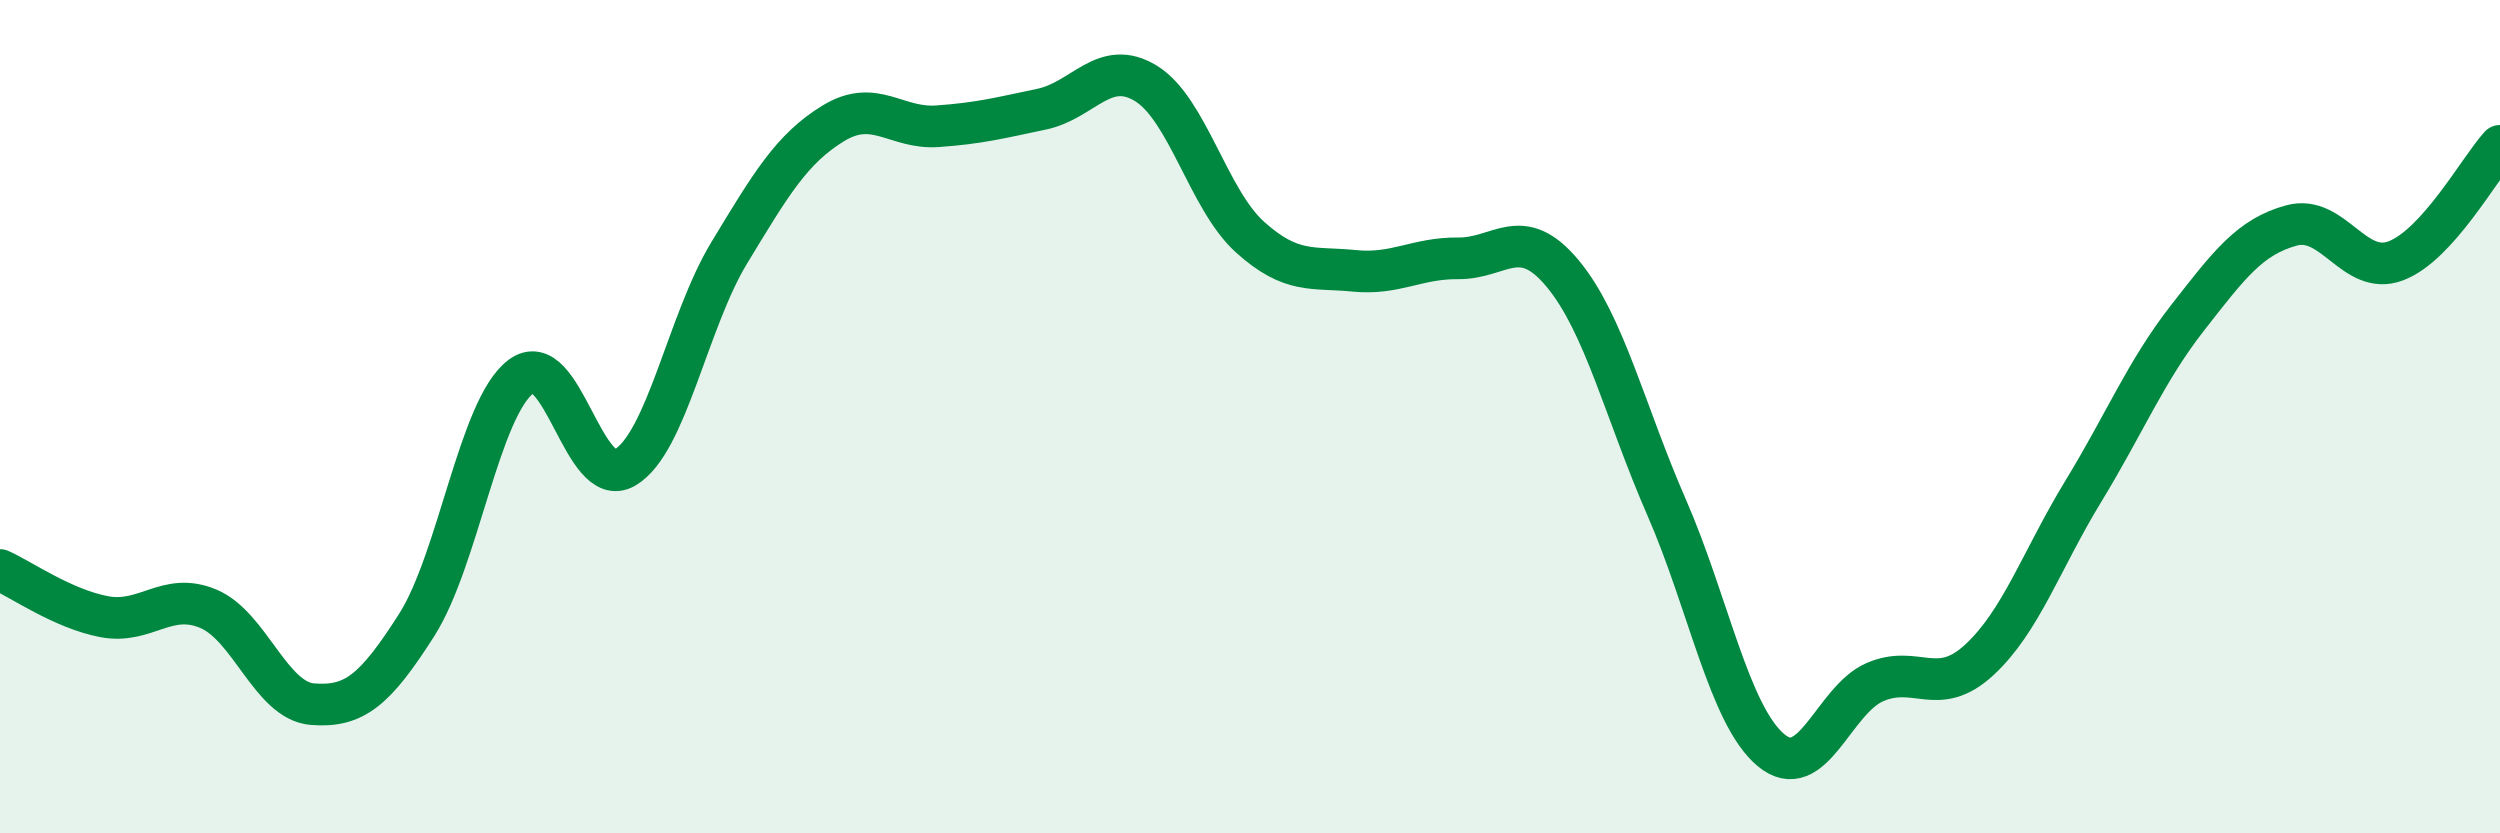
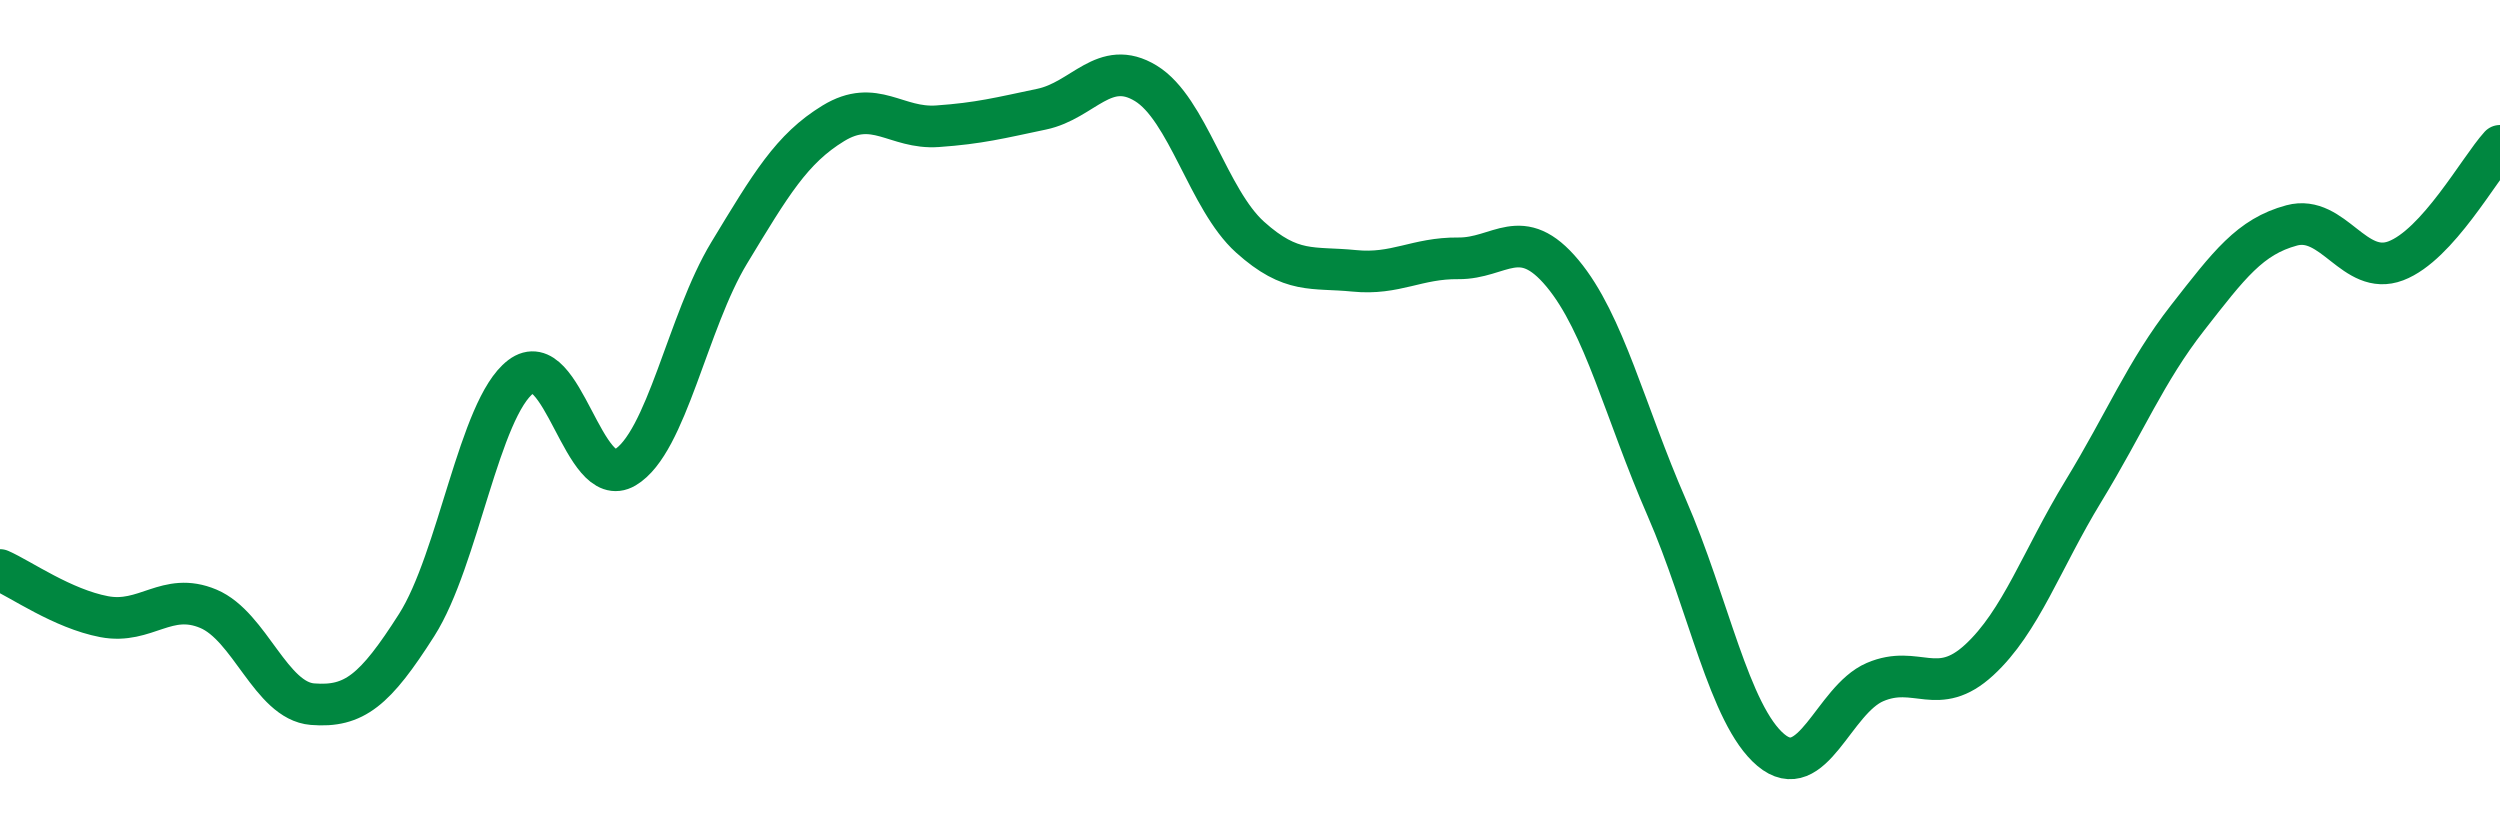
<svg xmlns="http://www.w3.org/2000/svg" width="60" height="20" viewBox="0 0 60 20">
-   <path d="M 0,13.68 C 0.5,13.9 1.5,14.61 2.5,14.8 C 3.5,14.99 4,14.19 5,14.61 C 6,15.03 6.5,16.82 7.5,16.9 C 8.5,16.98 9,16.57 10,15 C 11,13.43 11.5,9.8 12.5,9.04 C 13.5,8.28 14,11.81 15,11.22 C 16,10.63 16.5,7.72 17.5,6.07 C 18.5,4.42 19,3.57 20,2.96 C 21,2.35 21.5,3.1 22.5,3.03 C 23.5,2.96 24,2.83 25,2.62 C 26,2.41 26.5,1.39 27.5,2 C 28.5,2.61 29,4.79 30,5.69 C 31,6.59 31.5,6.4 32.5,6.5 C 33.5,6.6 34,6.19 35,6.2 C 36,6.21 36.5,5.36 37.5,6.56 C 38.5,7.76 39,9.89 40,12.18 C 41,14.47 41.5,17.16 42.5,18 C 43.5,18.84 44,16.8 45,16.37 C 46,15.94 46.5,16.76 47.5,15.84 C 48.5,14.92 49,13.43 50,11.79 C 51,10.15 51.5,8.91 52.5,7.63 C 53.5,6.35 54,5.68 55,5.41 C 56,5.14 56.5,6.64 57.5,6.26 C 58.5,5.88 59.5,4.05 60,3.5L60 20L0 20Z" fill="#008740" opacity="0.1" stroke-linecap="round" stroke-linejoin="round" />
  <path d="M 0,13.68 C 0.5,13.9 1.5,14.61 2.5,14.8 C 3.5,14.99 4,14.19 5,14.61 C 6,15.03 6.5,16.82 7.5,16.9 C 8.5,16.98 9,16.57 10,15 C 11,13.43 11.5,9.8 12.5,9.04 C 13.5,8.28 14,11.81 15,11.22 C 16,10.63 16.5,7.72 17.5,6.07 C 18.5,4.42 19,3.57 20,2.96 C 21,2.35 21.5,3.1 22.5,3.03 C 23.5,2.96 24,2.83 25,2.62 C 26,2.41 26.5,1.39 27.5,2 C 28.5,2.61 29,4.79 30,5.69 C 31,6.59 31.5,6.4 32.5,6.5 C 33.5,6.6 34,6.19 35,6.2 C 36,6.21 36.5,5.36 37.5,6.56 C 38.5,7.76 39,9.89 40,12.18 C 41,14.47 41.5,17.16 42.5,18 C 43.5,18.84 44,16.8 45,16.37 C 46,15.94 46.5,16.76 47.5,15.84 C 48.5,14.92 49,13.43 50,11.79 C 51,10.15 51.5,8.91 52.5,7.63 C 53.5,6.35 54,5.68 55,5.41 C 56,5.14 56.5,6.64 57.5,6.26 C 58.5,5.88 59.5,4.05 60,3.5" stroke="#008740" stroke-width="1" fill="none" stroke-linecap="round" stroke-linejoin="round" />
</svg>